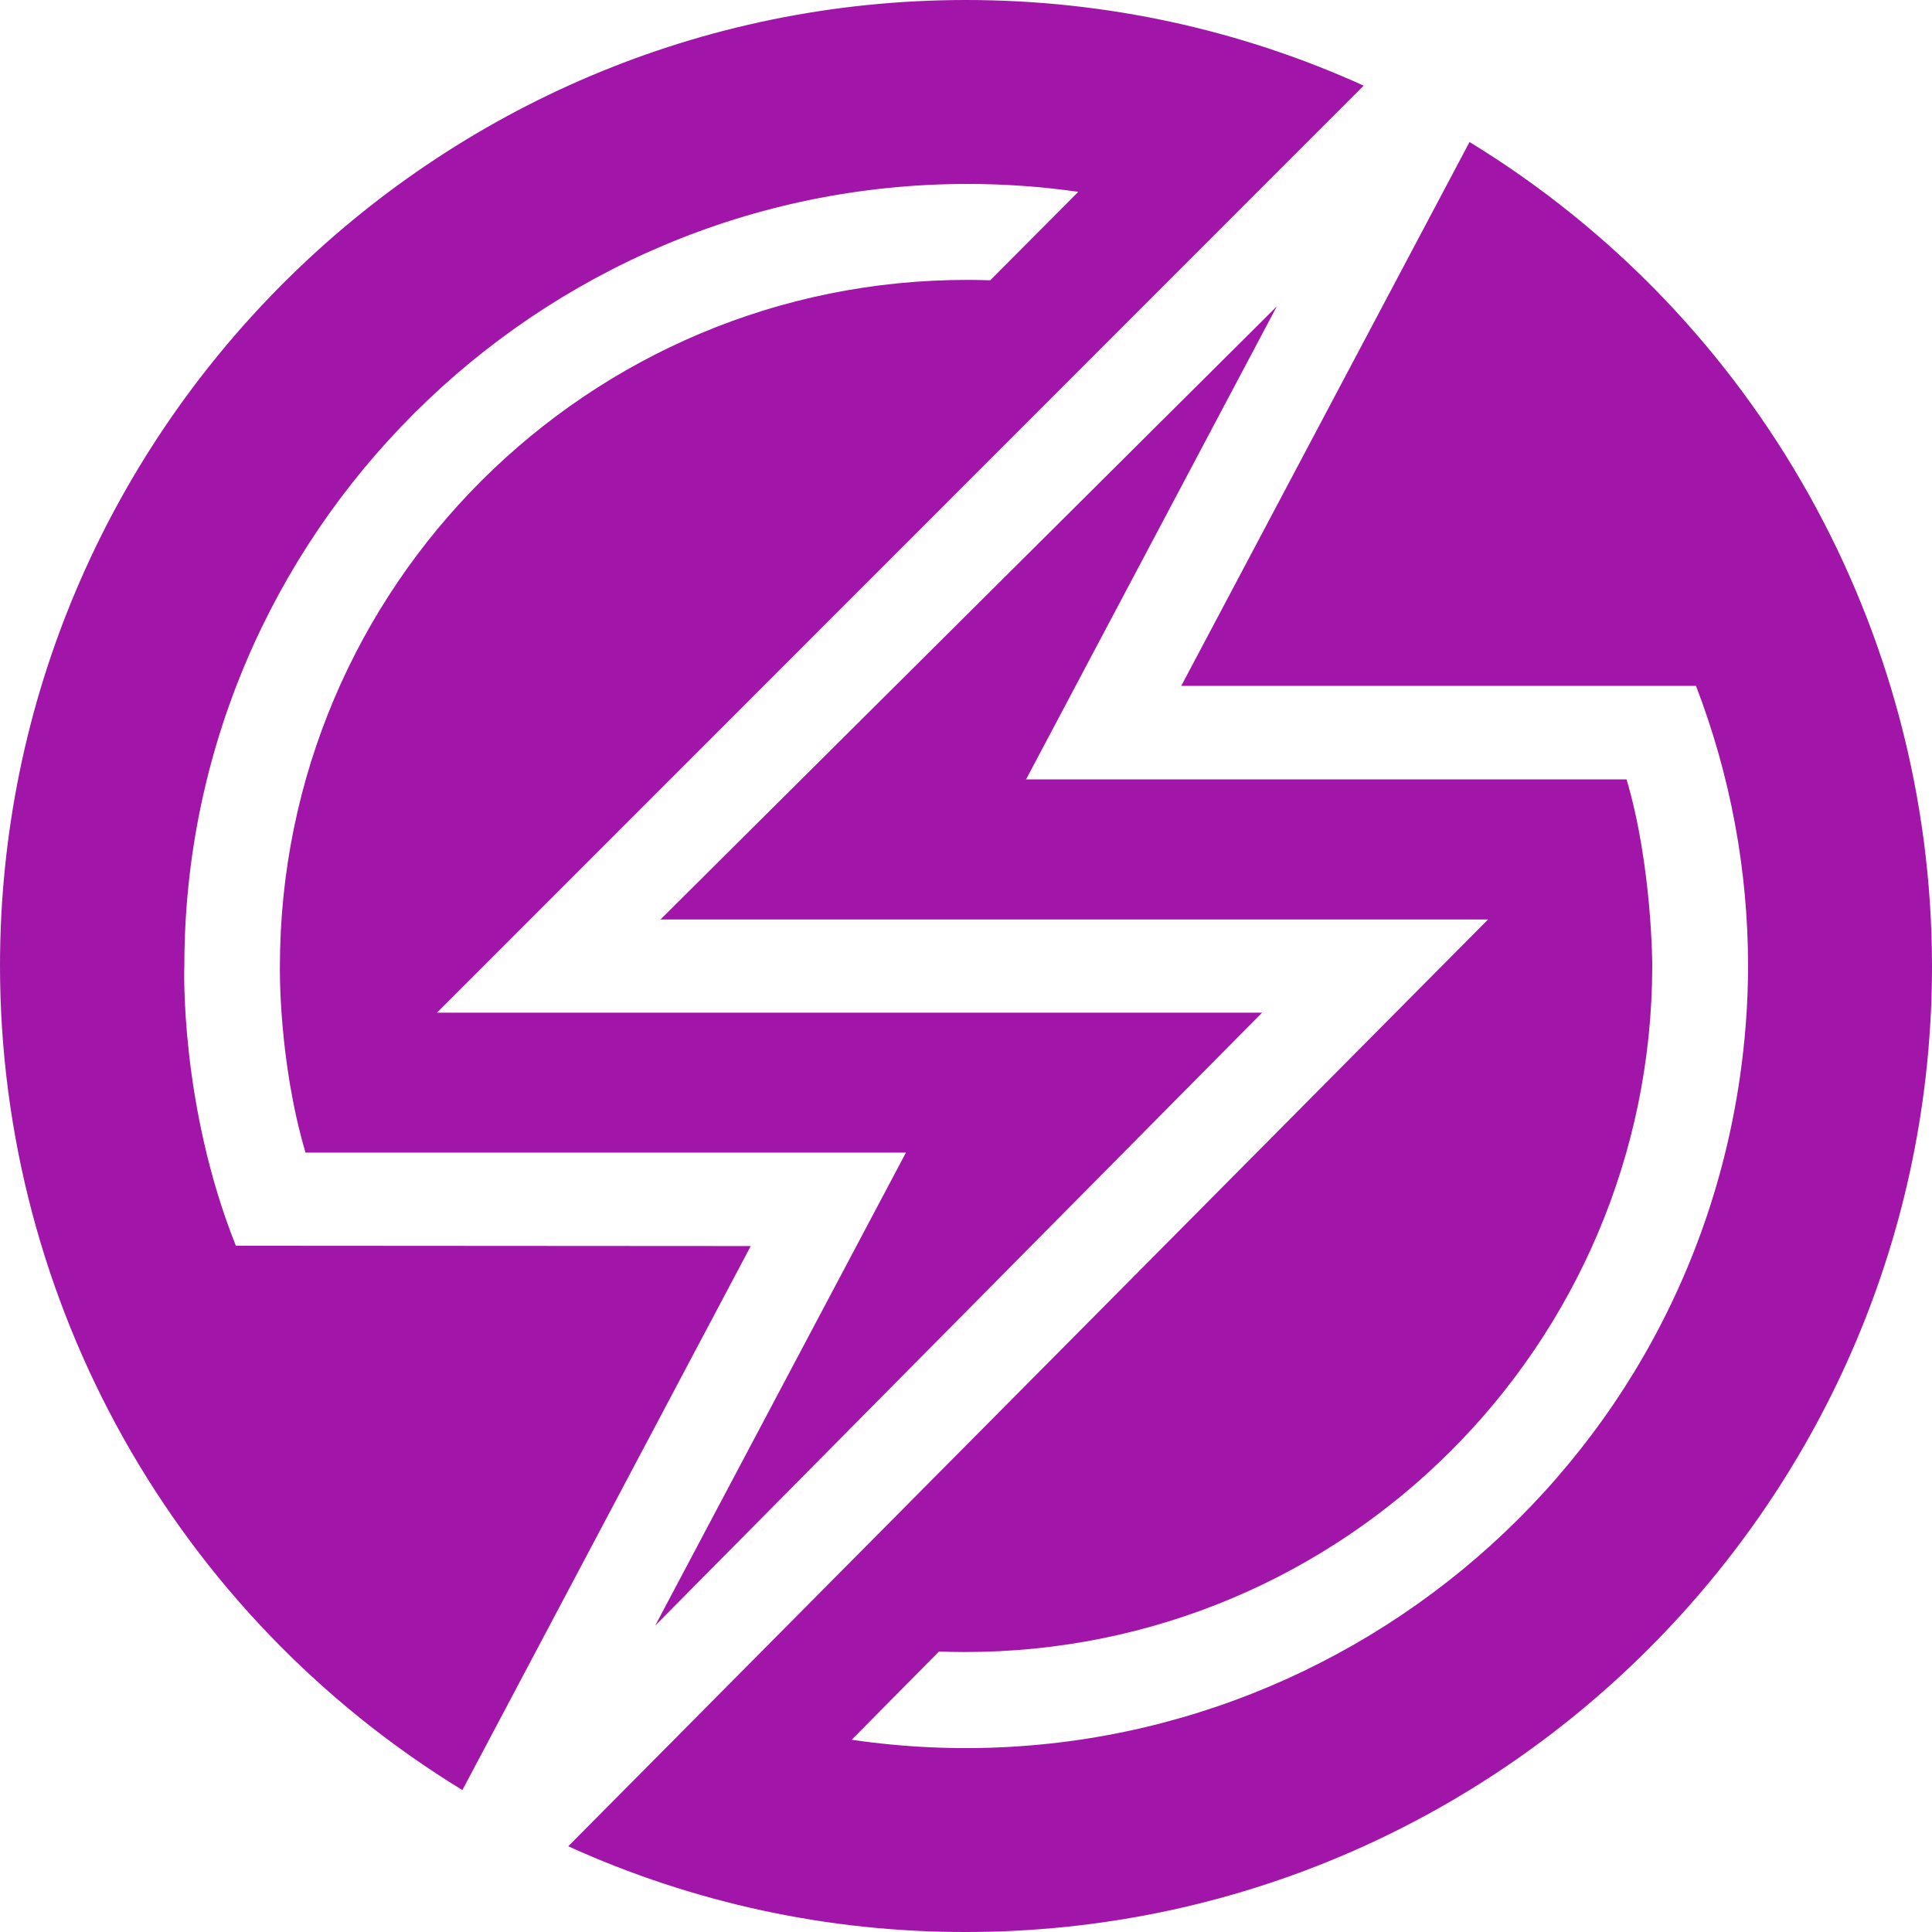
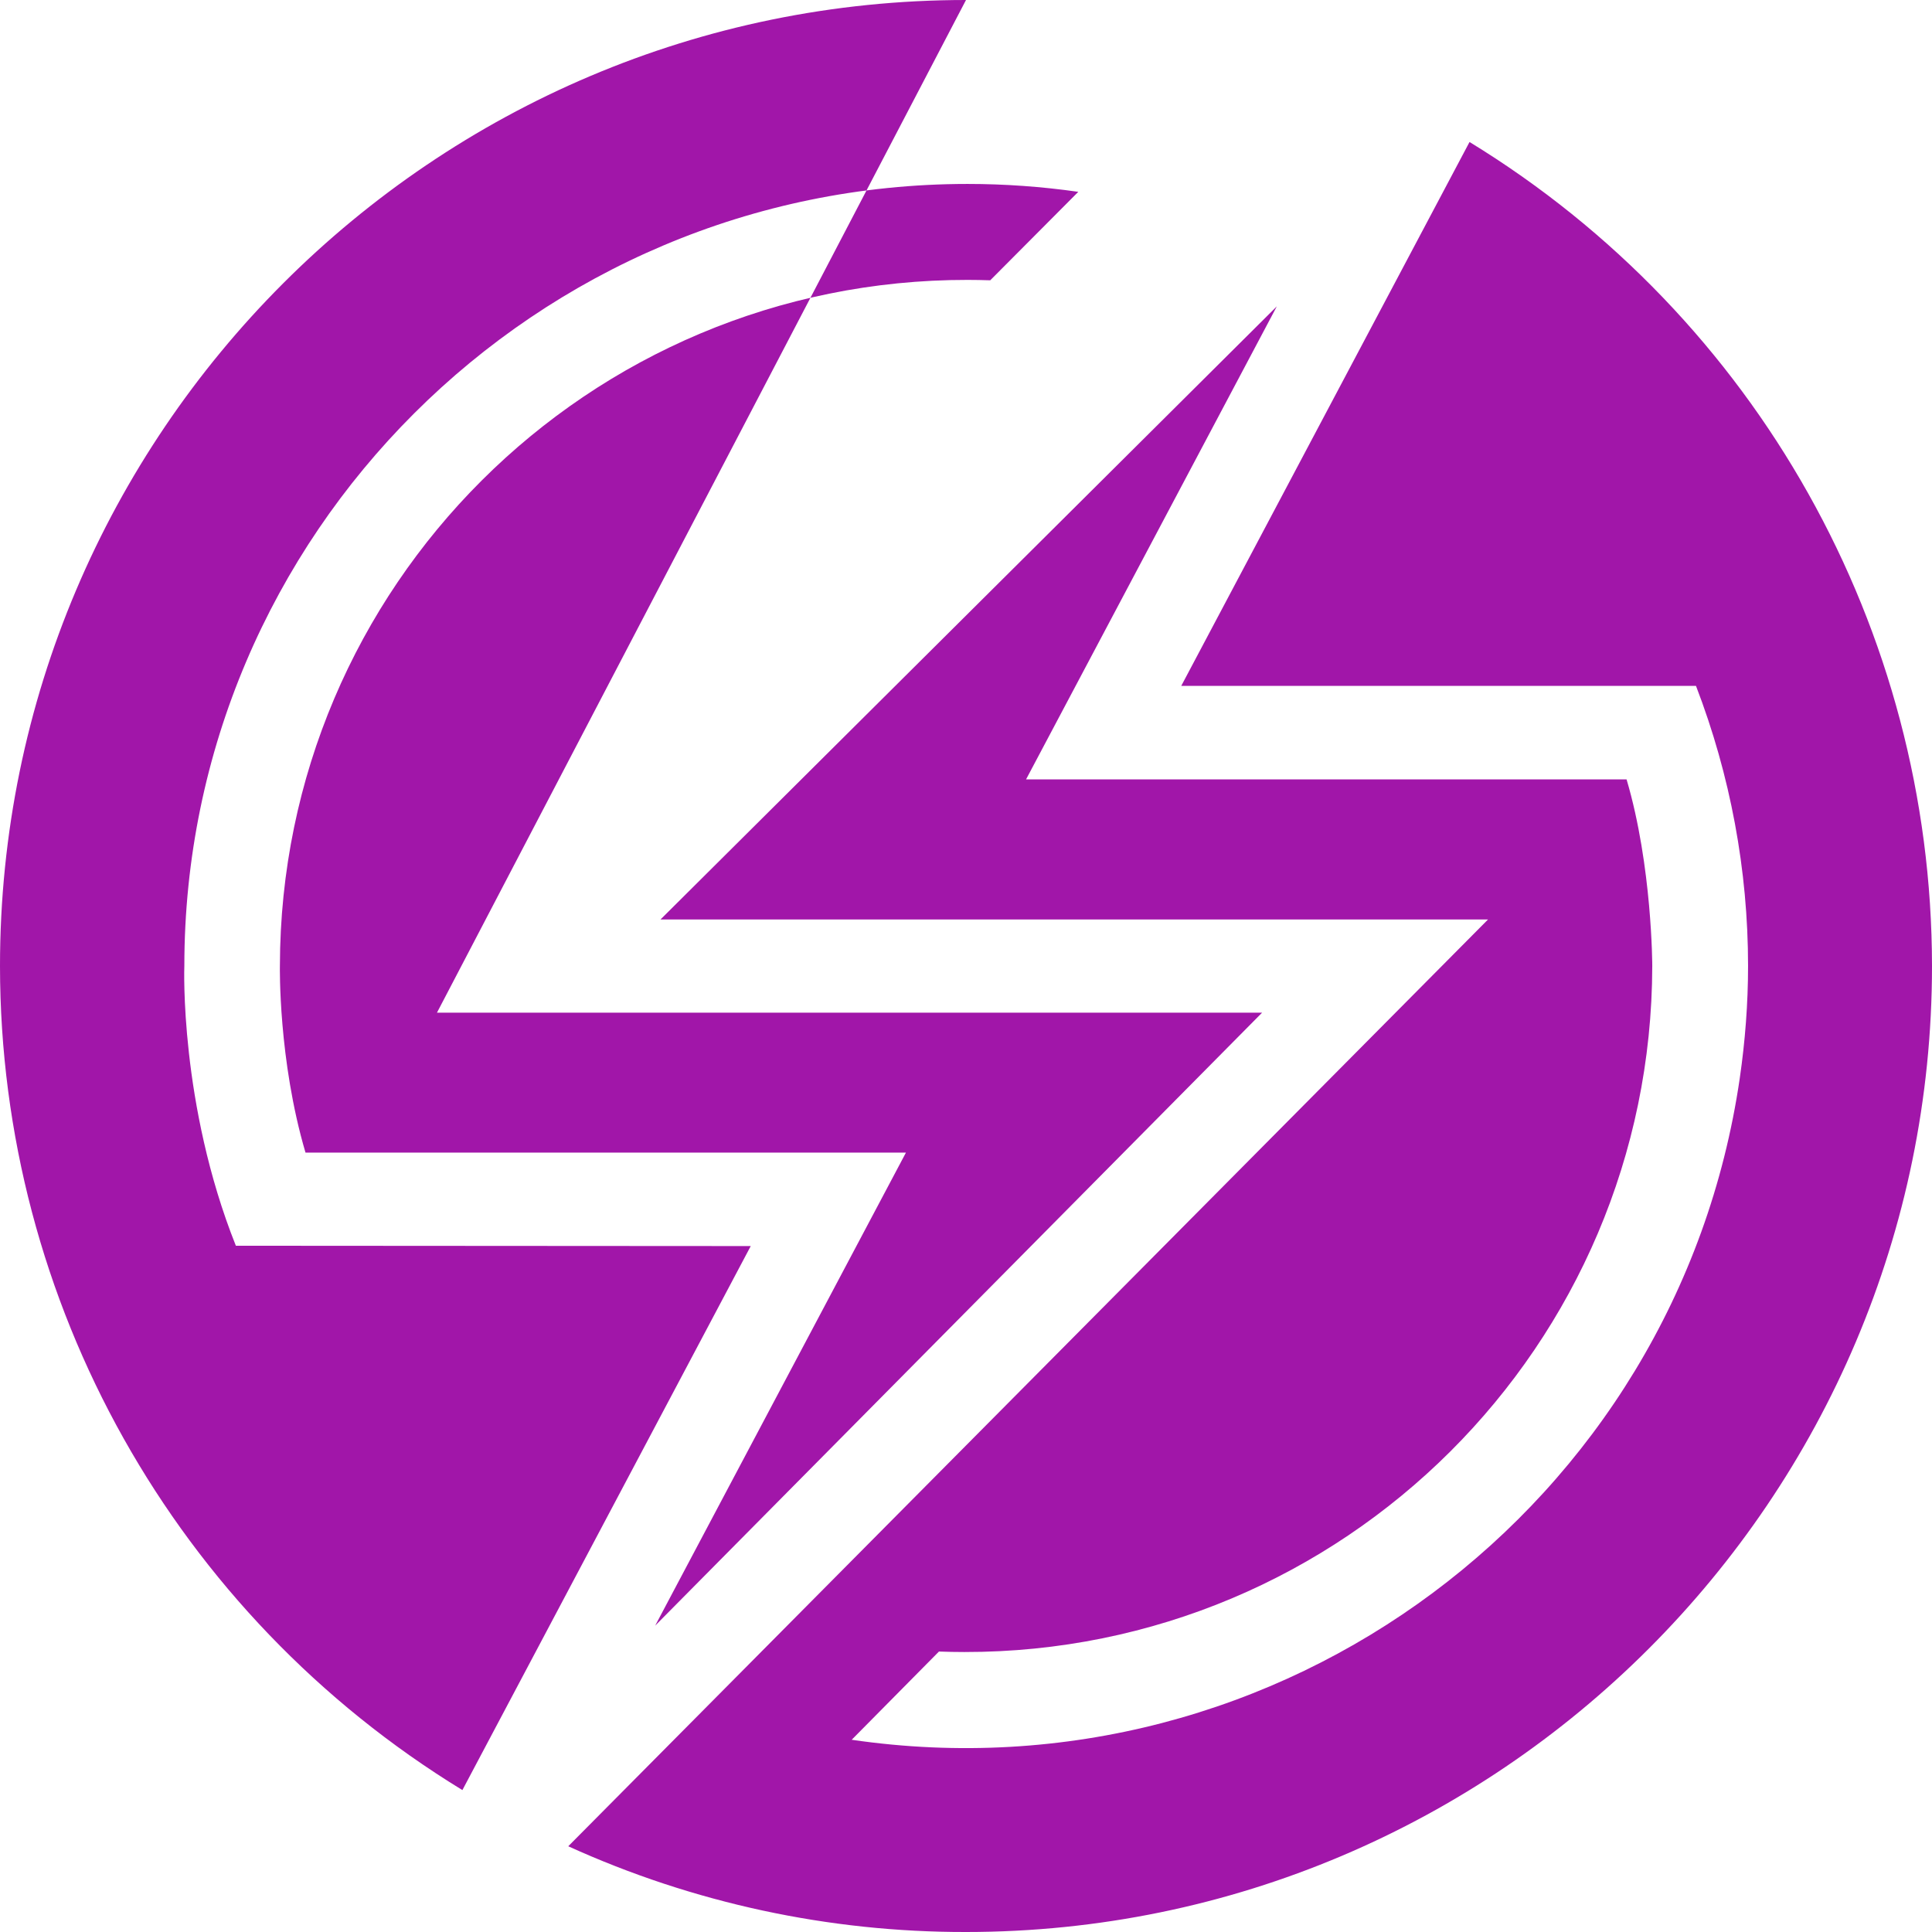
<svg xmlns="http://www.w3.org/2000/svg" role="img" width="32px" height="32px" viewBox="0 0 24 24">
  <title>Sauce Labs</title>
-   <path fill="#a116a9" d="M2.93 15.475l6.396.004-3.582 6.758C2.178 20.057.002 16.18 0 12 0 5.383 5.383 0 12 0c1.761 0 3.436.381 4.94 1.064L5.428 12.58h10.25l-7.539 7.614 3.115-5.876H3.795C3.455 13.164 3.477 12 3.477 12c.006-4.713 3.831-8.529 8.544-8.523.093 0 .187.002.28.005l1.094-1.099c-.455-.065-.915-.098-1.375-.098-5.356 0-9.73 4.357-9.73 9.715-.001 0-.061 1.719.64 3.475zM18.255 1.764C21.82 3.943 23.997 7.82 24 12c0 6.616-5.384 12-12 12-1.704.003-3.389-.36-4.941-1.065l11.426-11.513H8.205l7.656-7.616-3.115 5.876h7.46c.319 1.079.319 2.318.319 2.318-.008 4.714-3.834 8.529-8.547 8.522-.105 0-.21-.002-.314-.006l-1.084 1.096c5.314.777 10.256-2.901 11.032-8.218.067-.461.103-.928.103-1.395 0-1.189-.22-2.369-.647-3.479h-6.394l3.581-6.756z" />
+   <path fill="#a116a9" d="M2.93 15.475l6.396.004-3.582 6.758C2.178 20.057.002 16.18 0 12 0 5.383 5.383 0 12 0L5.428 12.58h10.25l-7.539 7.614 3.115-5.876H3.795C3.455 13.164 3.477 12 3.477 12c.006-4.713 3.831-8.529 8.544-8.523.093 0 .187.002.28.005l1.094-1.099c-.455-.065-.915-.098-1.375-.098-5.356 0-9.73 4.357-9.73 9.715-.001 0-.061 1.719.64 3.475zM18.255 1.764C21.82 3.943 23.997 7.82 24 12c0 6.616-5.384 12-12 12-1.704.003-3.389-.36-4.941-1.065l11.426-11.513H8.205l7.656-7.616-3.115 5.876h7.46c.319 1.079.319 2.318.319 2.318-.008 4.714-3.834 8.529-8.547 8.522-.105 0-.21-.002-.314-.006l-1.084 1.096c5.314.777 10.256-2.901 11.032-8.218.067-.461.103-.928.103-1.395 0-1.189-.22-2.369-.647-3.479h-6.394l3.581-6.756z" />
</svg>